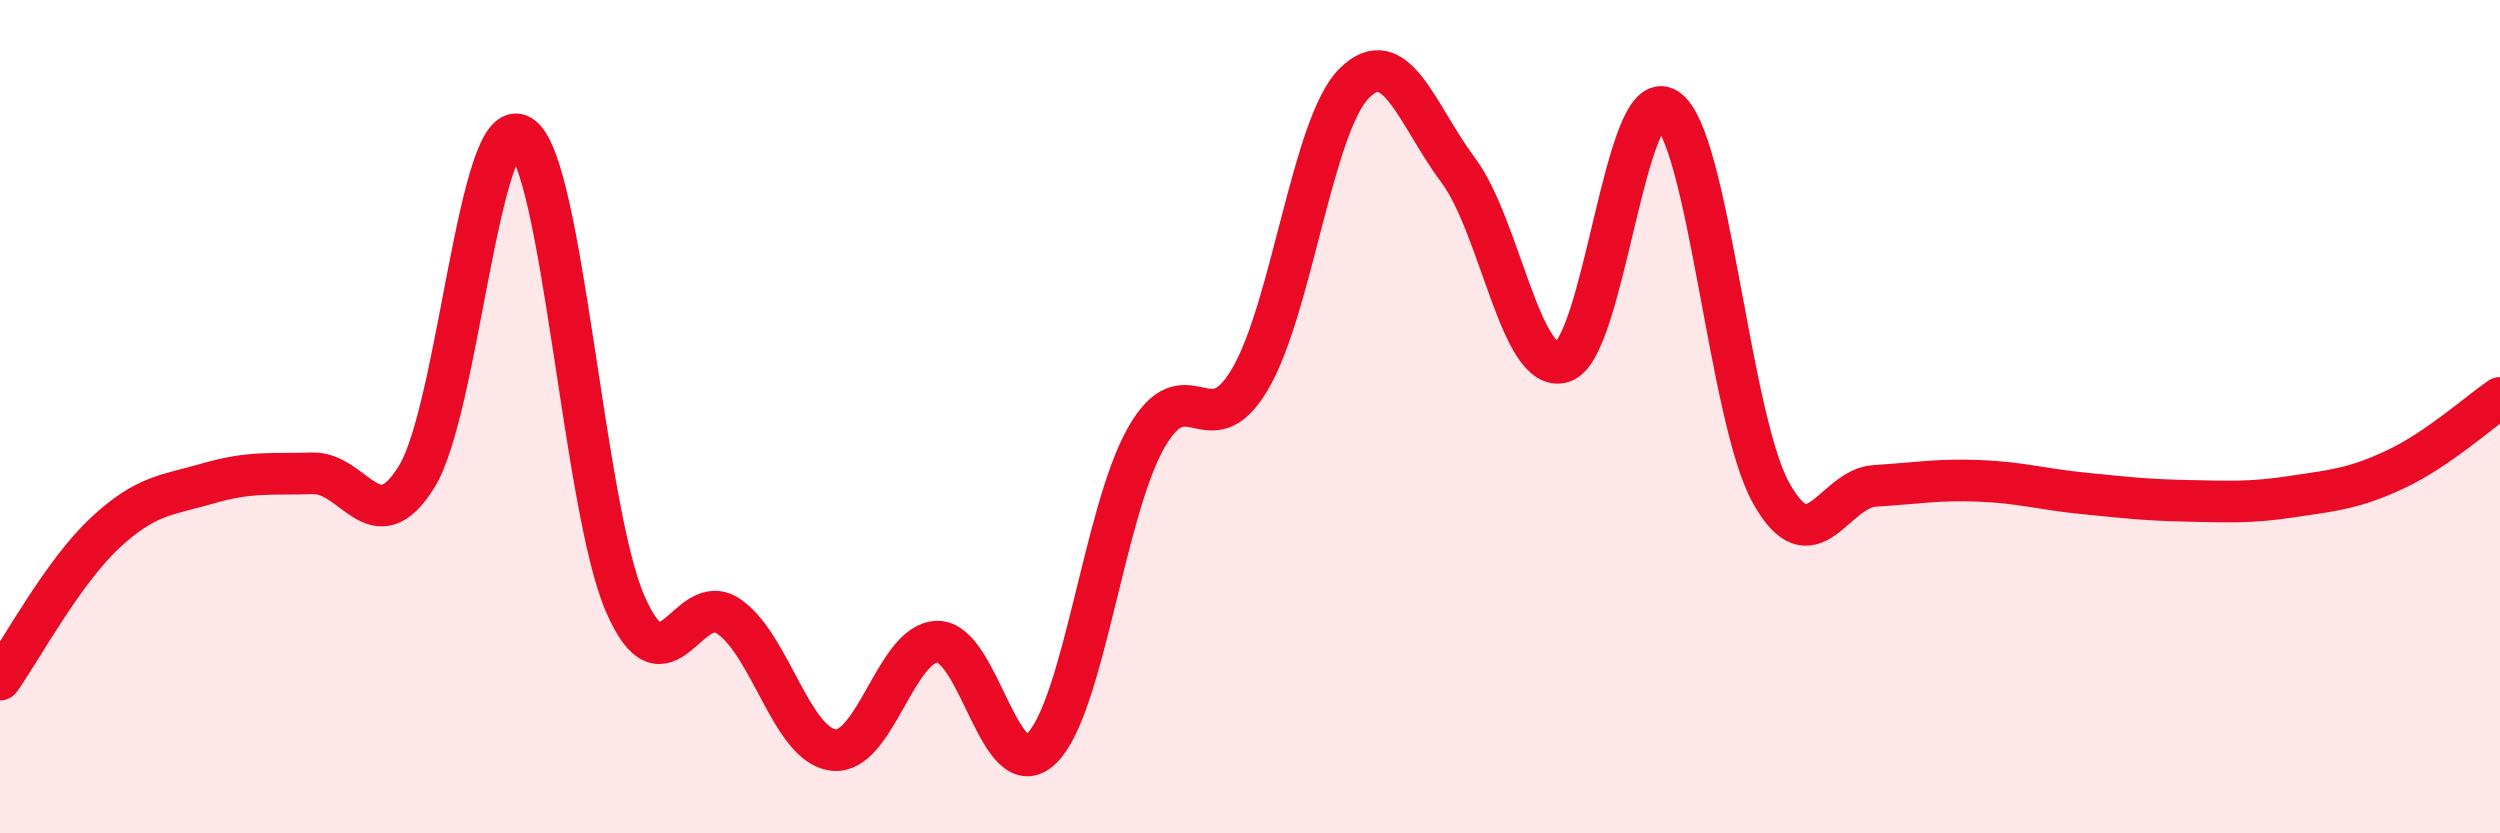
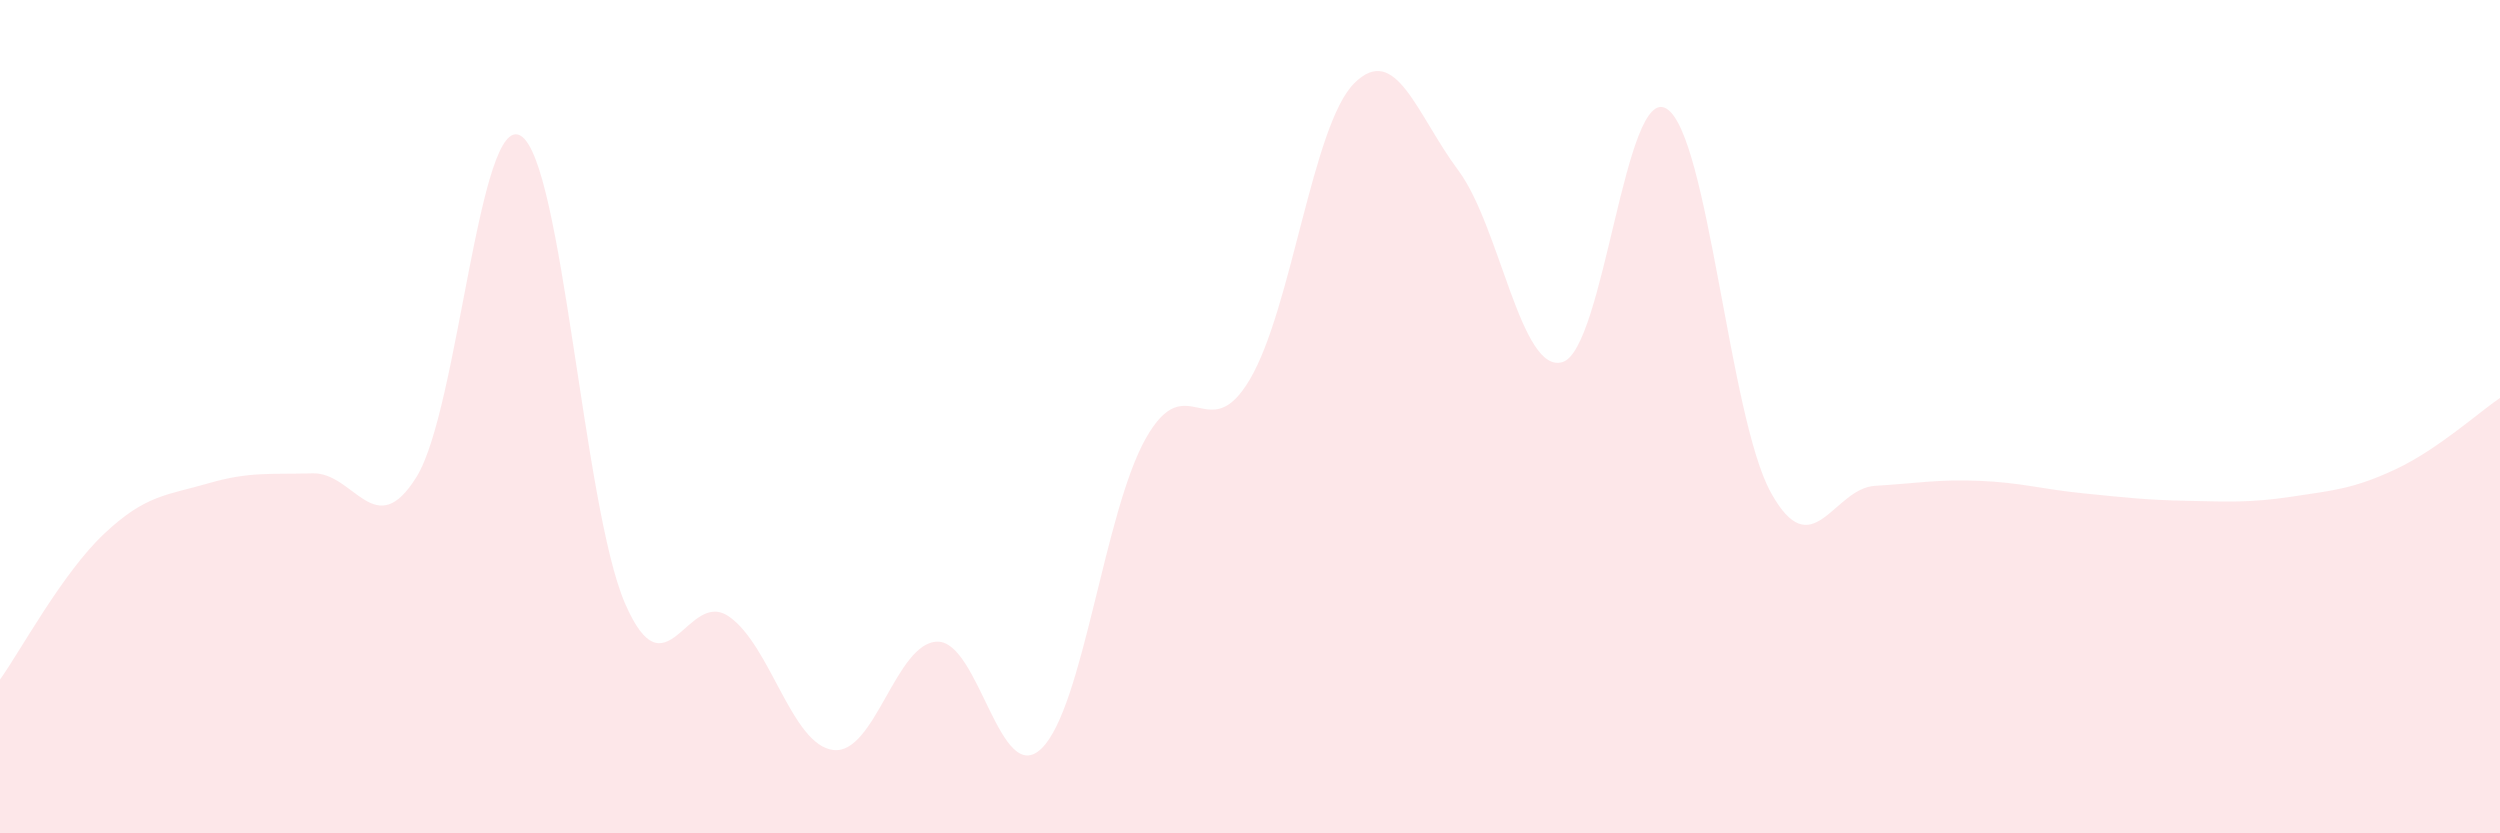
<svg xmlns="http://www.w3.org/2000/svg" width="60" height="20" viewBox="0 0 60 20">
  <path d="M 0,16.31 C 0.5,15.61 1.5,13.75 2.5,12.81 C 3.5,11.87 4,11.89 5,11.6 C 6,11.31 6.5,11.39 7.5,11.36 C 8.5,11.33 9,13.06 10,11.44 C 11,9.82 11.5,2.65 12.5,3.26 C 13.5,3.87 14,12.17 15,14.48 C 16,16.79 16.5,14.1 17.5,14.8 C 18.5,15.5 19,17.88 20,18 C 21,18.12 21.5,15.41 22.5,15.4 C 23.5,15.39 24,18.94 25,17.96 C 26,16.98 26.5,12.29 27.5,10.52 C 28.5,8.75 29,10.8 30,9.1 C 31,7.4 31.5,3 32.5,2 C 33.5,1 34,2.75 35,4.09 C 36,5.43 36.5,8.99 37.5,8.69 C 38.5,8.39 39,1.98 40,2.61 C 41,3.24 41.5,10.01 42.5,11.82 C 43.5,13.63 44,11.72 45,11.66 C 46,11.6 46.5,11.5 47.5,11.54 C 48.5,11.58 49,11.74 50,11.84 C 51,11.94 51.5,12 52.5,12.02 C 53.5,12.04 54,12.07 55,11.92 C 56,11.77 56.5,11.73 57.5,11.26 C 58.5,10.79 59.5,9.89 60,9.55L60 20L0 20Z" fill="#EB0A25" opacity="0.1" stroke-linecap="round" stroke-linejoin="round" />
-   <path d="M 0,16.31 C 0.5,15.61 1.5,13.75 2.5,12.81 C 3.5,11.87 4,11.89 5,11.6 C 6,11.31 6.5,11.39 7.5,11.36 C 8.5,11.33 9,13.06 10,11.44 C 11,9.82 11.5,2.65 12.5,3.26 C 13.5,3.87 14,12.17 15,14.48 C 16,16.79 16.5,14.1 17.5,14.8 C 18.5,15.5 19,17.88 20,18 C 21,18.12 21.5,15.41 22.5,15.4 C 23.5,15.39 24,18.94 25,17.96 C 26,16.98 26.5,12.29 27.5,10.52 C 28.5,8.75 29,10.8 30,9.1 C 31,7.4 31.5,3 32.5,2 C 33.5,1 34,2.75 35,4.09 C 36,5.43 36.5,8.99 37.5,8.69 C 38.5,8.39 39,1.98 40,2.61 C 41,3.24 41.5,10.01 42.5,11.82 C 43.5,13.63 44,11.72 45,11.66 C 46,11.6 46.5,11.5 47.5,11.54 C 48.5,11.58 49,11.74 50,11.84 C 51,11.94 51.5,12 52.5,12.02 C 53.5,12.04 54,12.07 55,11.92 C 56,11.77 56.5,11.73 57.5,11.26 C 58.5,10.79 59.5,9.89 60,9.55" stroke="#EB0A25" stroke-width="1" fill="none" stroke-linecap="round" stroke-linejoin="round" />
</svg>